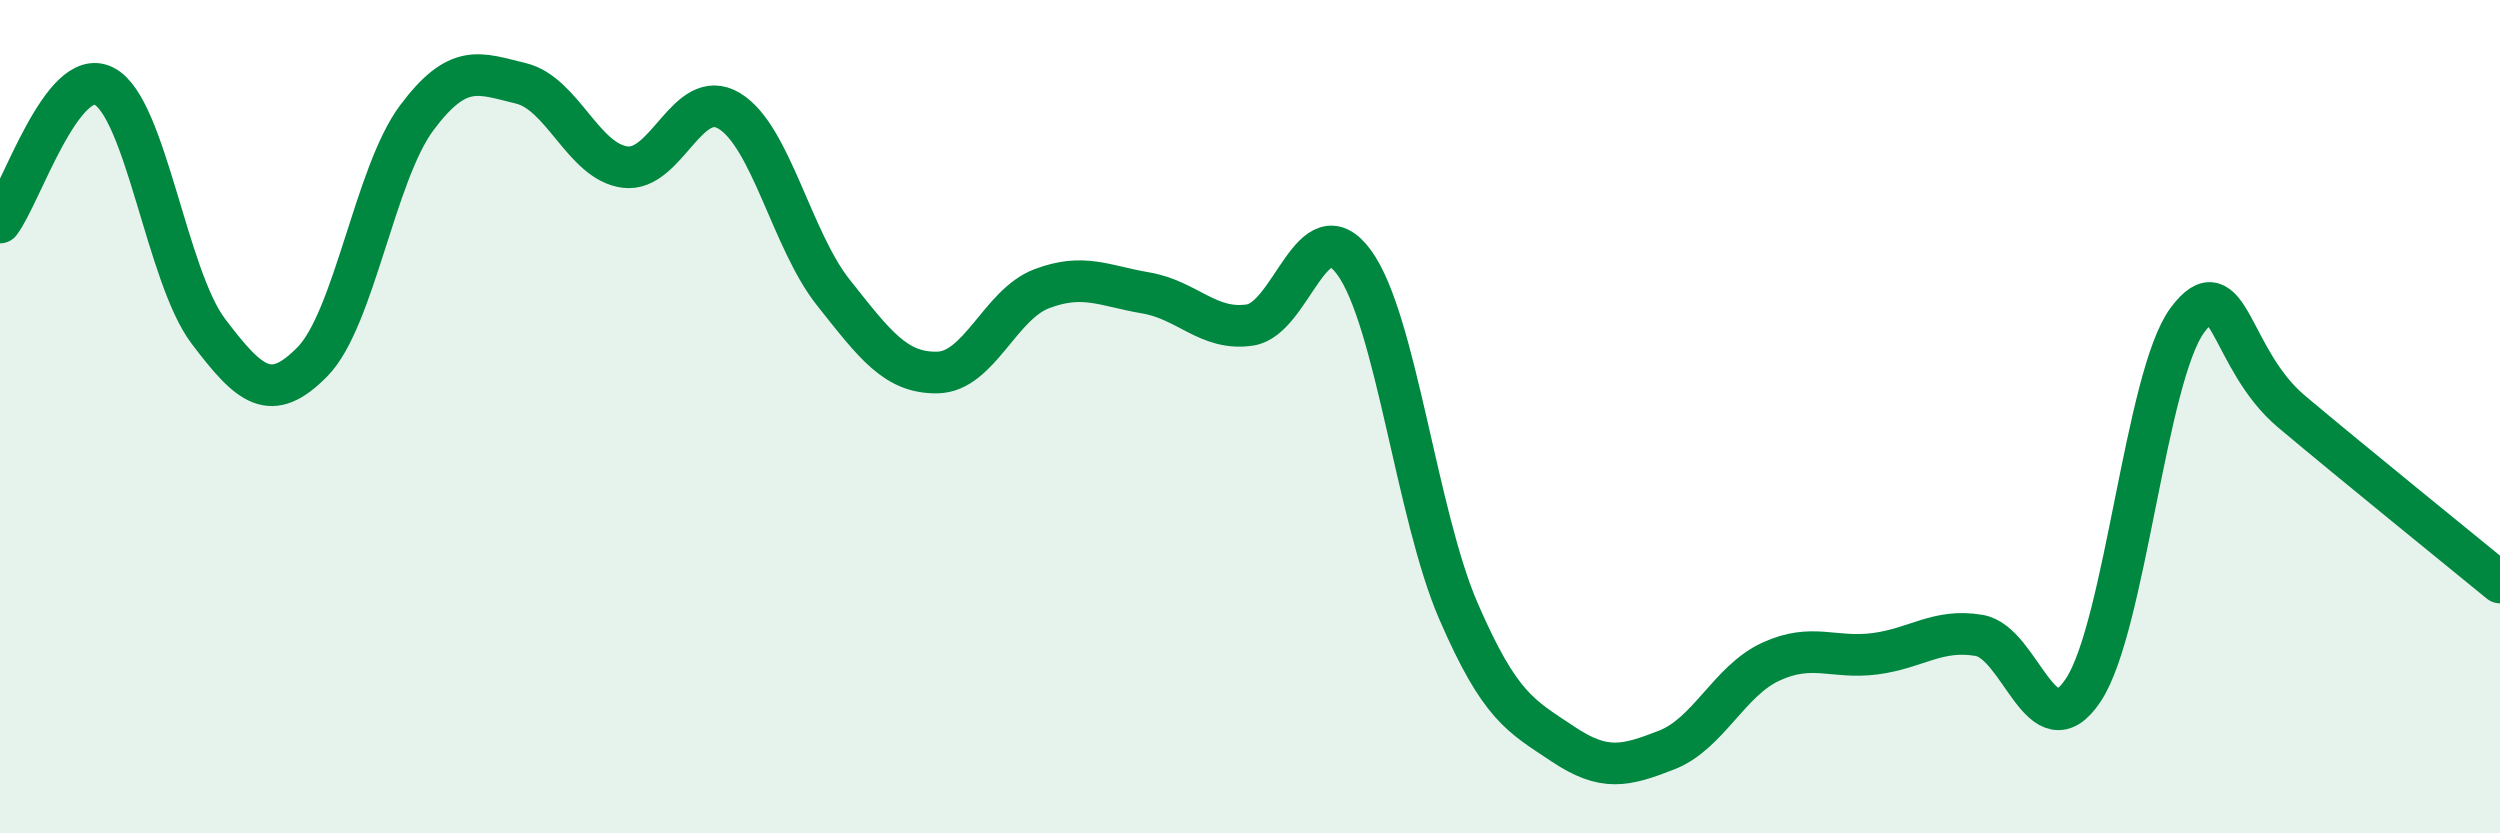
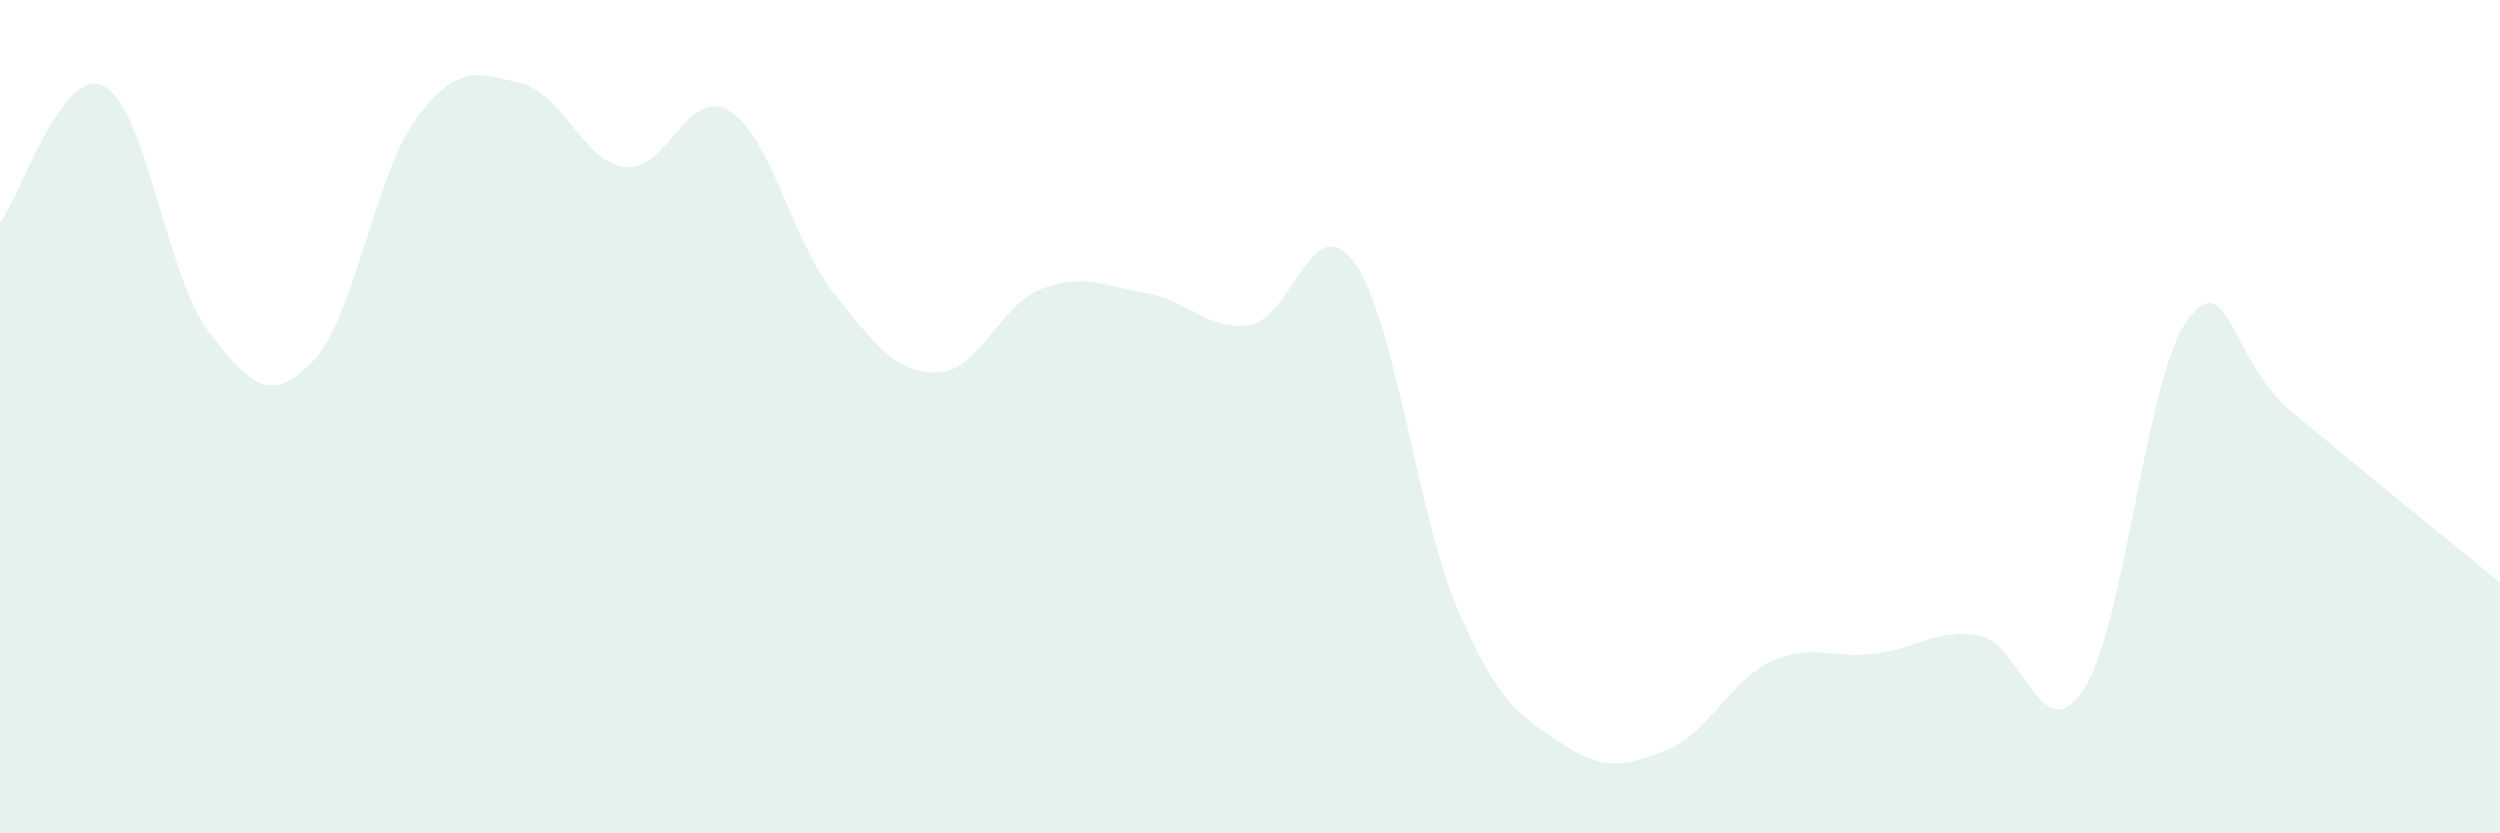
<svg xmlns="http://www.w3.org/2000/svg" width="60" height="20" viewBox="0 0 60 20">
  <path d="M 0,5.34 C 0.5,4.69 1.5,1.55 2.5,2.07 C 3.5,2.59 4,6.63 5,7.95 C 6,9.27 6.5,9.7 7.5,8.68 C 8.5,7.66 9,4.17 10,2.83 C 11,1.49 11.5,1.76 12.5,2 C 13.5,2.24 14,3.88 15,4.01 C 16,4.14 16.5,2.06 17.5,2.66 C 18.5,3.26 19,5.76 20,7.02 C 21,8.28 21.5,8.96 22.5,8.94 C 23.5,8.92 24,7.31 25,6.93 C 26,6.55 26.5,6.86 27.5,7.03 C 28.5,7.2 29,7.95 30,7.8 C 31,7.65 31.5,4.93 32.5,6.3 C 33.5,7.67 34,12.35 35,14.66 C 36,16.97 36.5,17.18 37.5,17.85 C 38.5,18.52 39,18.39 40,18 C 41,17.61 41.5,16.34 42.5,15.88 C 43.5,15.42 44,15.82 45,15.69 C 46,15.56 46.5,15.08 47.5,15.25 C 48.5,15.42 49,18.07 50,16.56 C 51,15.05 51.5,9.02 52.5,7.68 C 53.5,6.34 53.5,8.62 55,9.88 C 56.5,11.14 59,13.16 60,13.98L60 20L0 20Z" fill="#008740" opacity="0.1" stroke-linecap="round" stroke-linejoin="round" />
-   <path d="M 0,5.34 C 0.5,4.69 1.5,1.55 2.5,2.07 C 3.5,2.59 4,6.63 5,7.95 C 6,9.27 6.5,9.7 7.5,8.68 C 8.5,7.66 9,4.17 10,2.83 C 11,1.49 11.5,1.76 12.5,2 C 13.5,2.24 14,3.88 15,4.01 C 16,4.14 16.5,2.06 17.5,2.66 C 18.5,3.26 19,5.76 20,7.02 C 21,8.28 21.5,8.96 22.5,8.94 C 23.5,8.92 24,7.31 25,6.93 C 26,6.55 26.5,6.86 27.5,7.03 C 28.5,7.2 29,7.95 30,7.8 C 31,7.65 31.5,4.93 32.5,6.3 C 33.5,7.67 34,12.35 35,14.66 C 36,16.97 36.5,17.18 37.5,17.85 C 38.5,18.52 39,18.39 40,18 C 41,17.61 41.5,16.34 42.5,15.88 C 43.5,15.42 44,15.82 45,15.69 C 46,15.56 46.5,15.08 47.5,15.25 C 48.5,15.42 49,18.07 50,16.56 C 51,15.05 51.5,9.02 52.5,7.68 C 53.5,6.34 53.5,8.62 55,9.88 C 56.5,11.14 59,13.16 60,13.98" stroke="#008740" stroke-width="1" fill="none" stroke-linecap="round" stroke-linejoin="round" />
</svg>